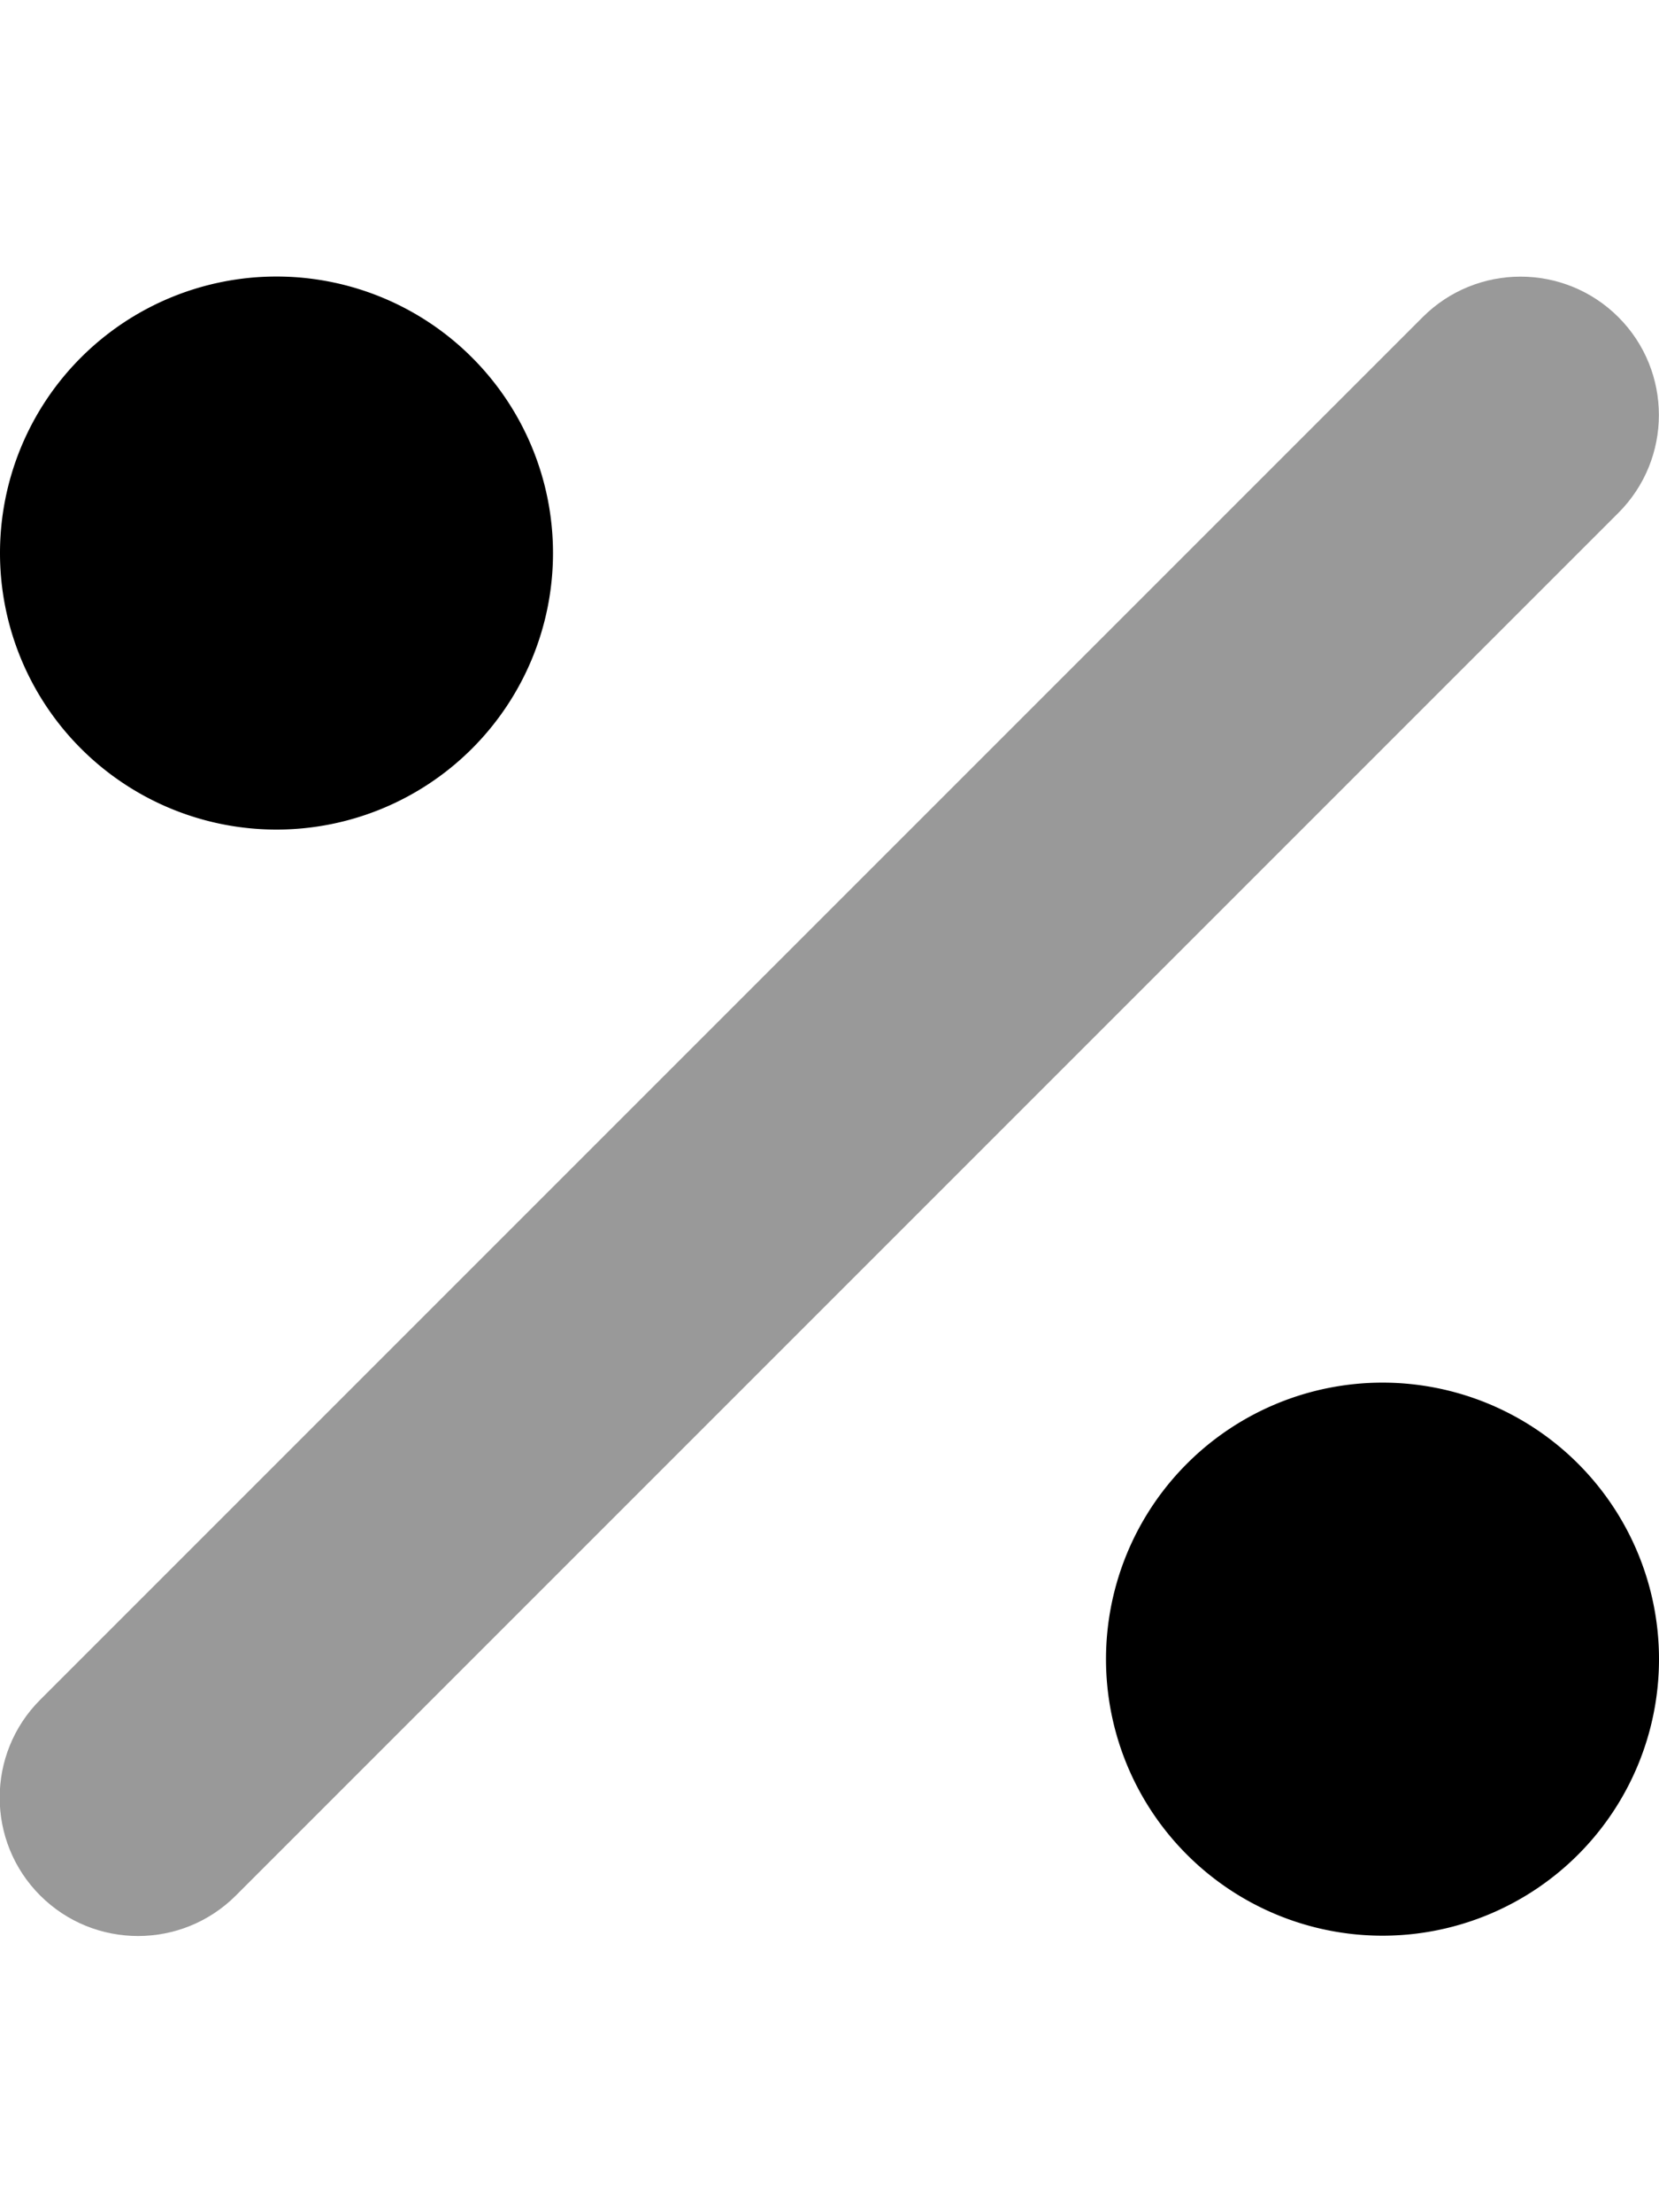
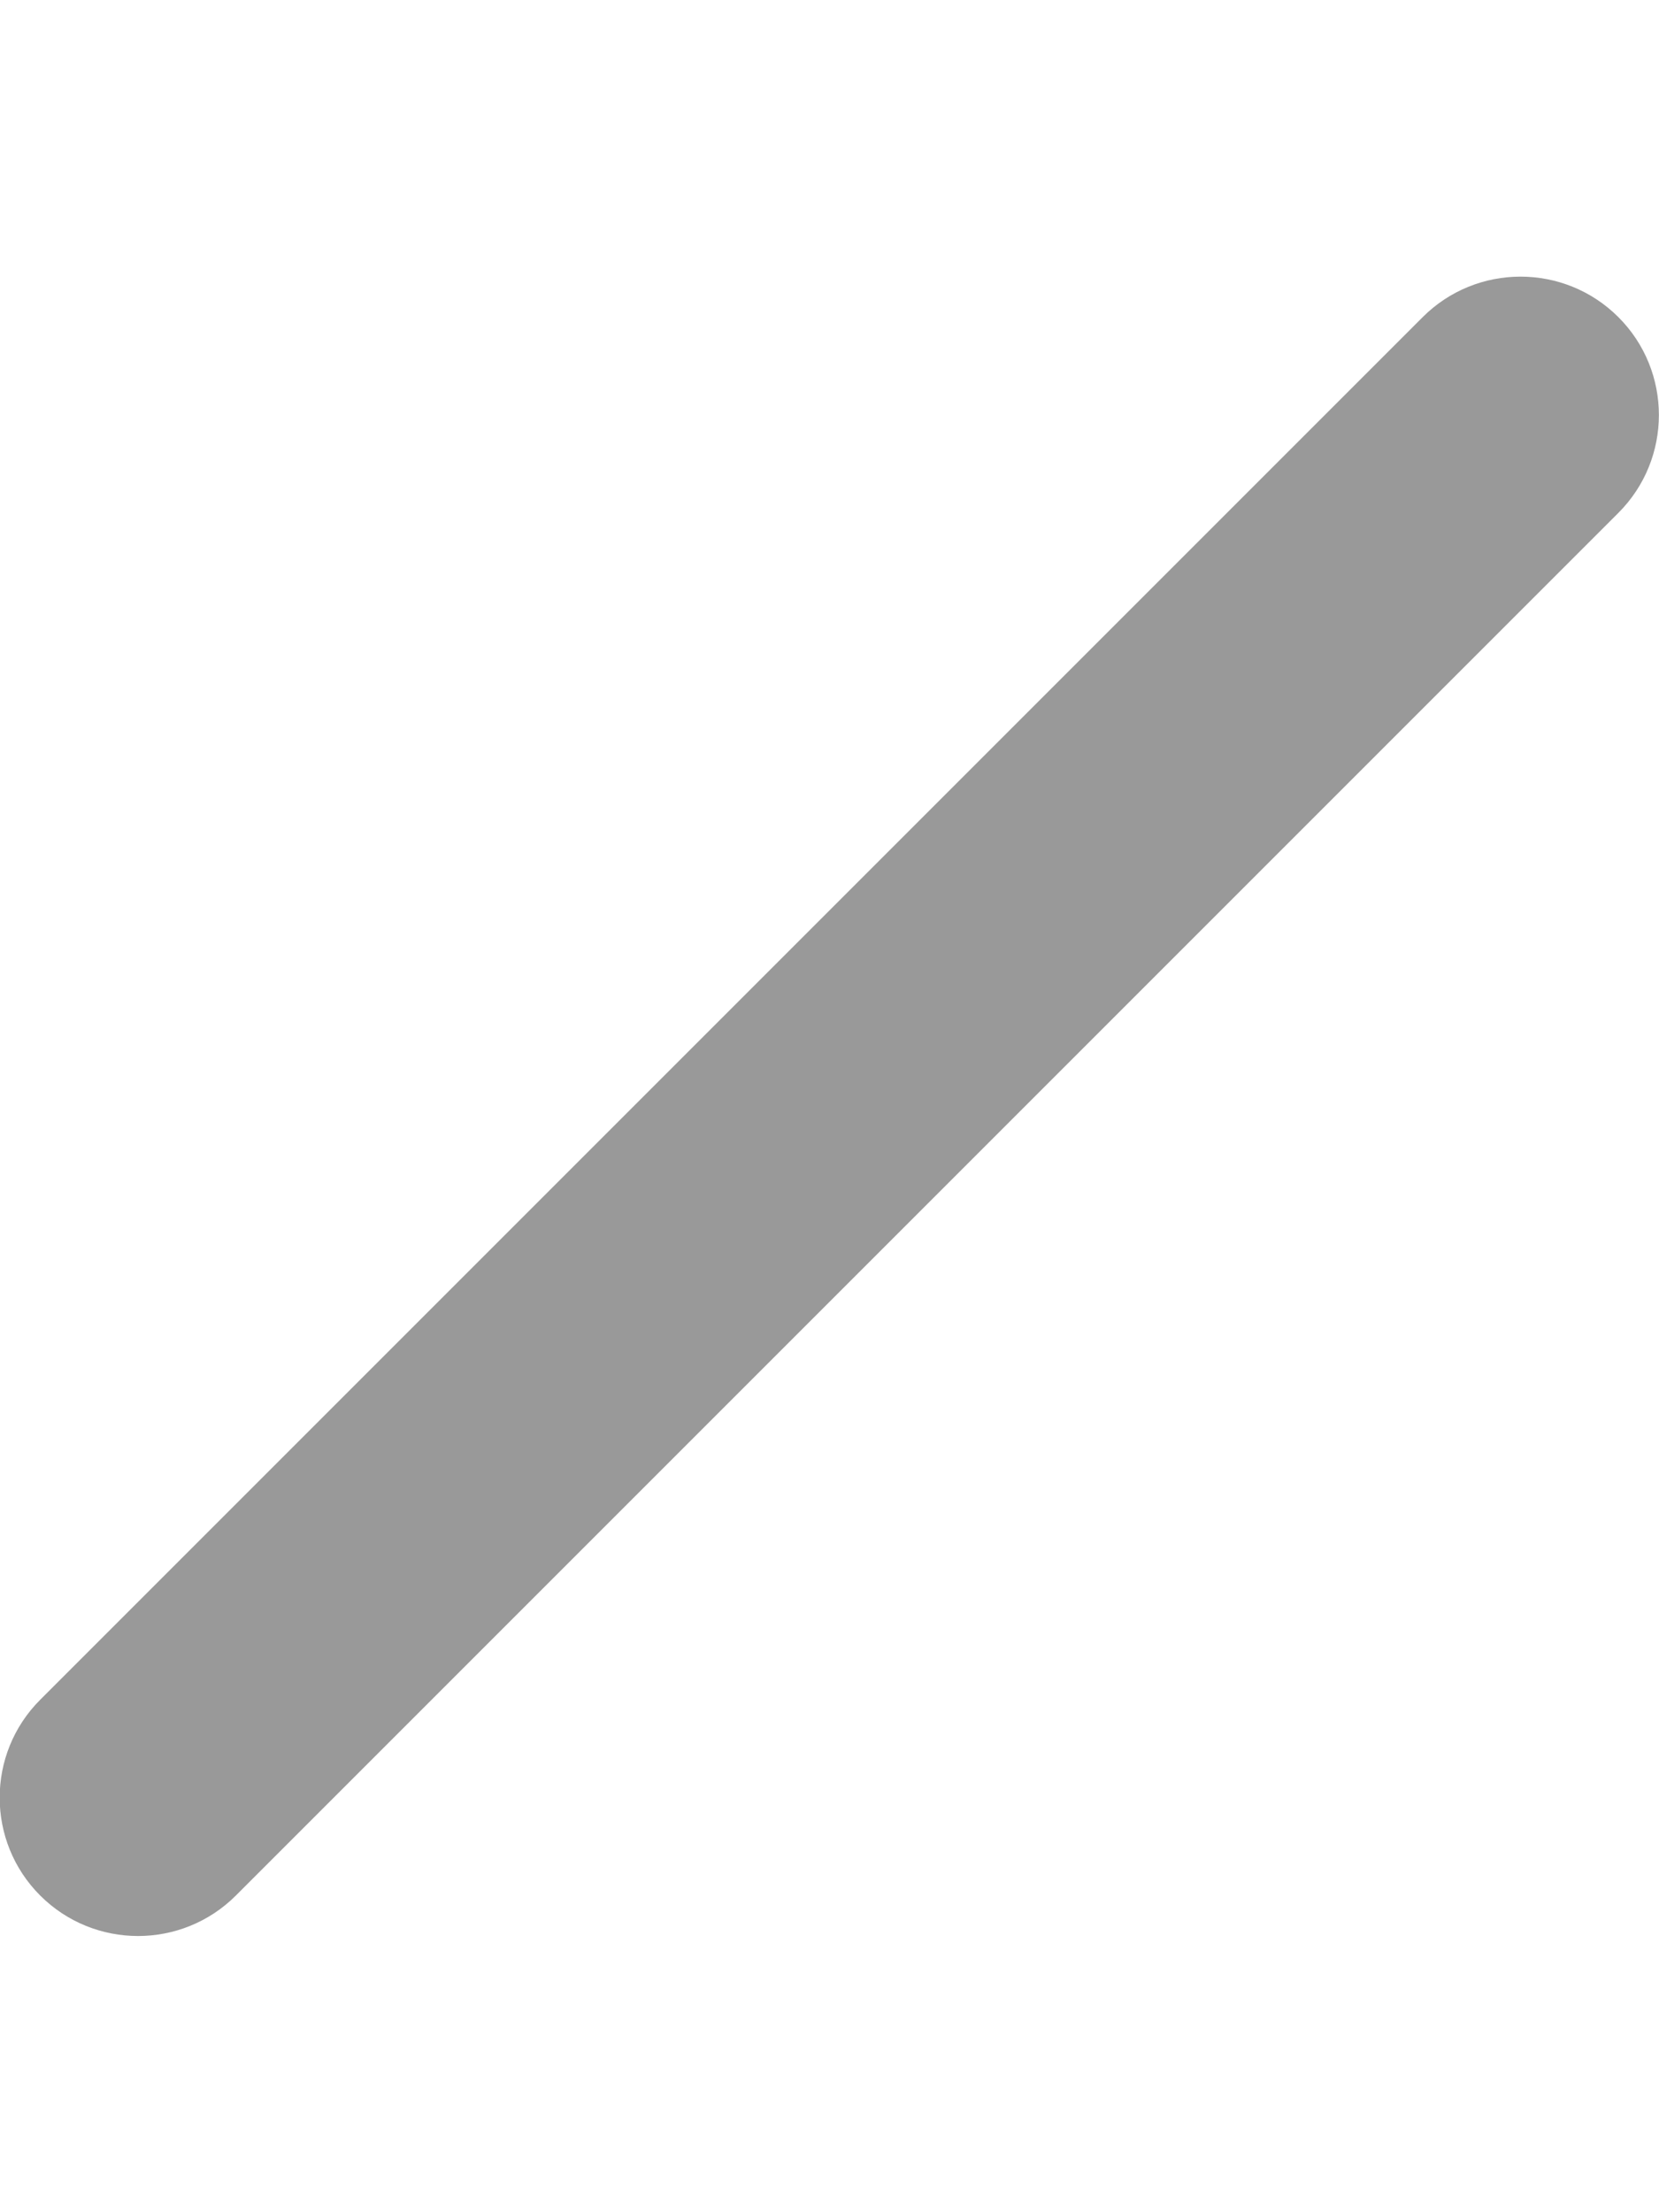
<svg xmlns="http://www.w3.org/2000/svg" viewBox="0 0 384 512">
  <defs>
    <style>.fa-secondary{opacity:.4}</style>
  </defs>
  <path class="fa-secondary" d="M374.6 73.4c12.5 12.5 12.5 32.8 0 45.3l-320 320c-12.5 12.5-32.8 12.5-45.3 0s-12.5-32.8 0-45.3l320-320c12.5-12.5 32.8-12.5 45.3 0z" />
-   <path class="fa-primary" d="M64 192A64 64 0 1 0 64 64a64 64 0 1 0 0 128zM320 448a64 64 0 1 0 0-128 64 64 0 1 0 0 128z" />
</svg>